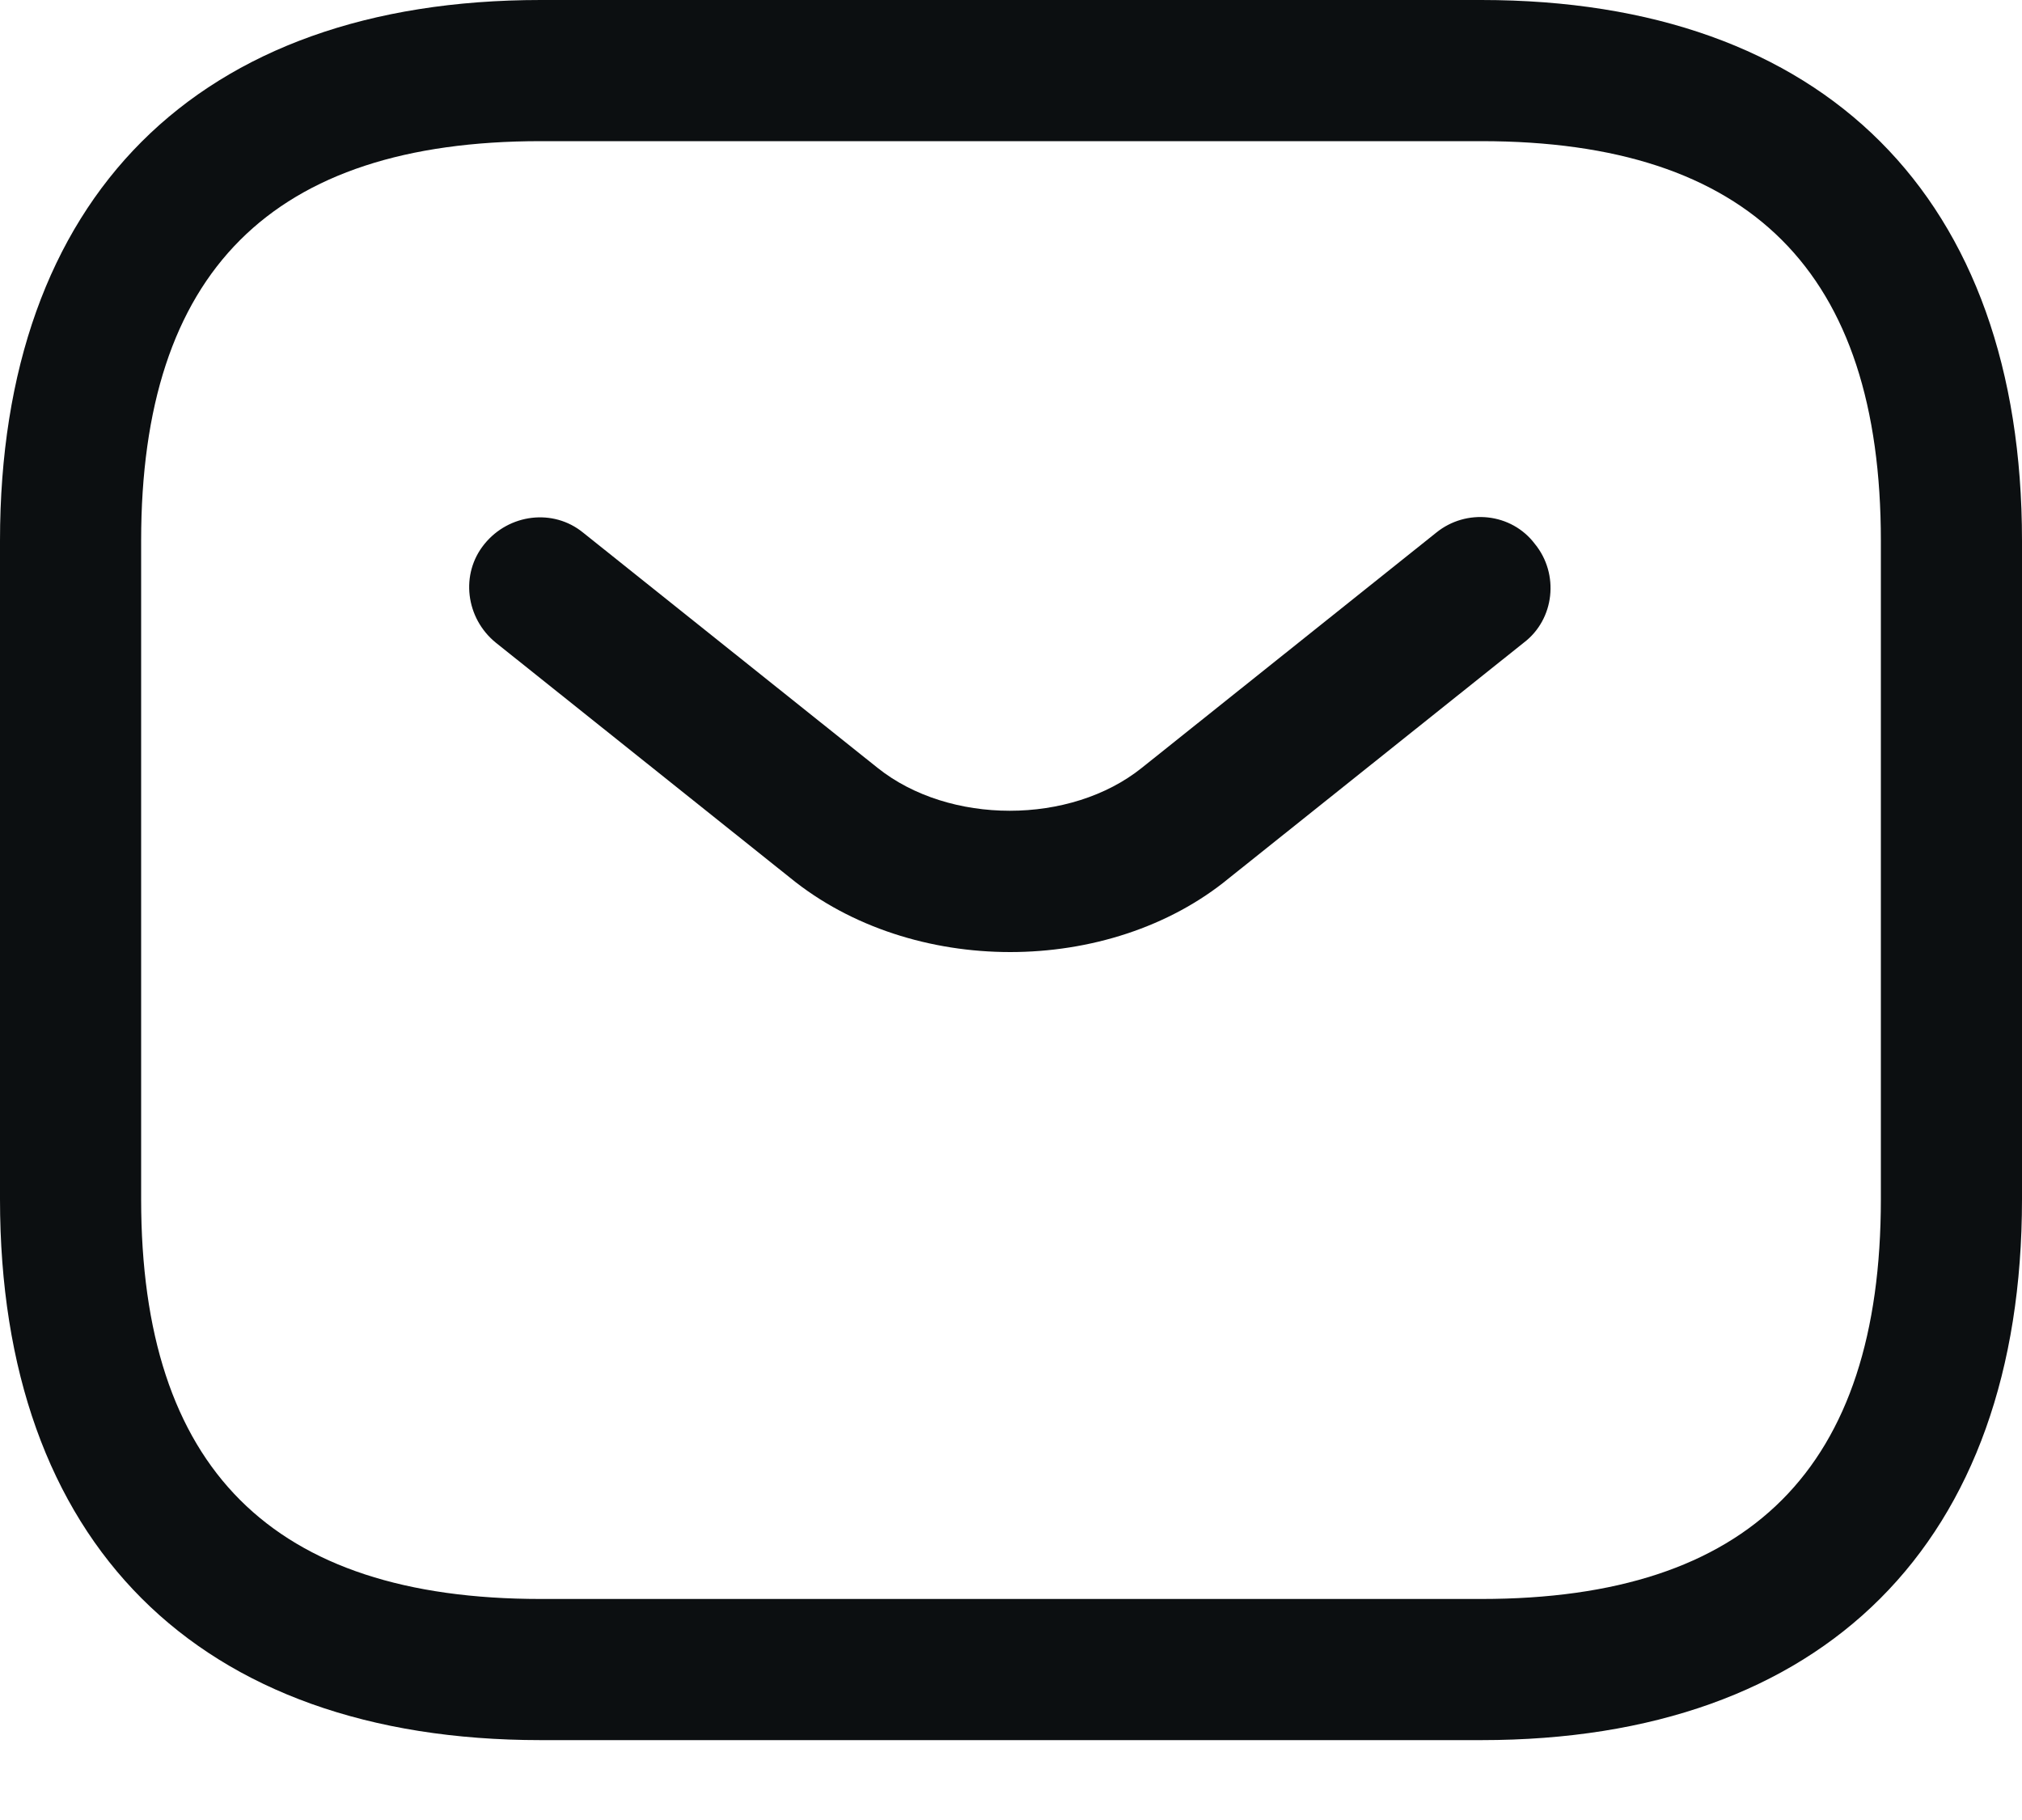
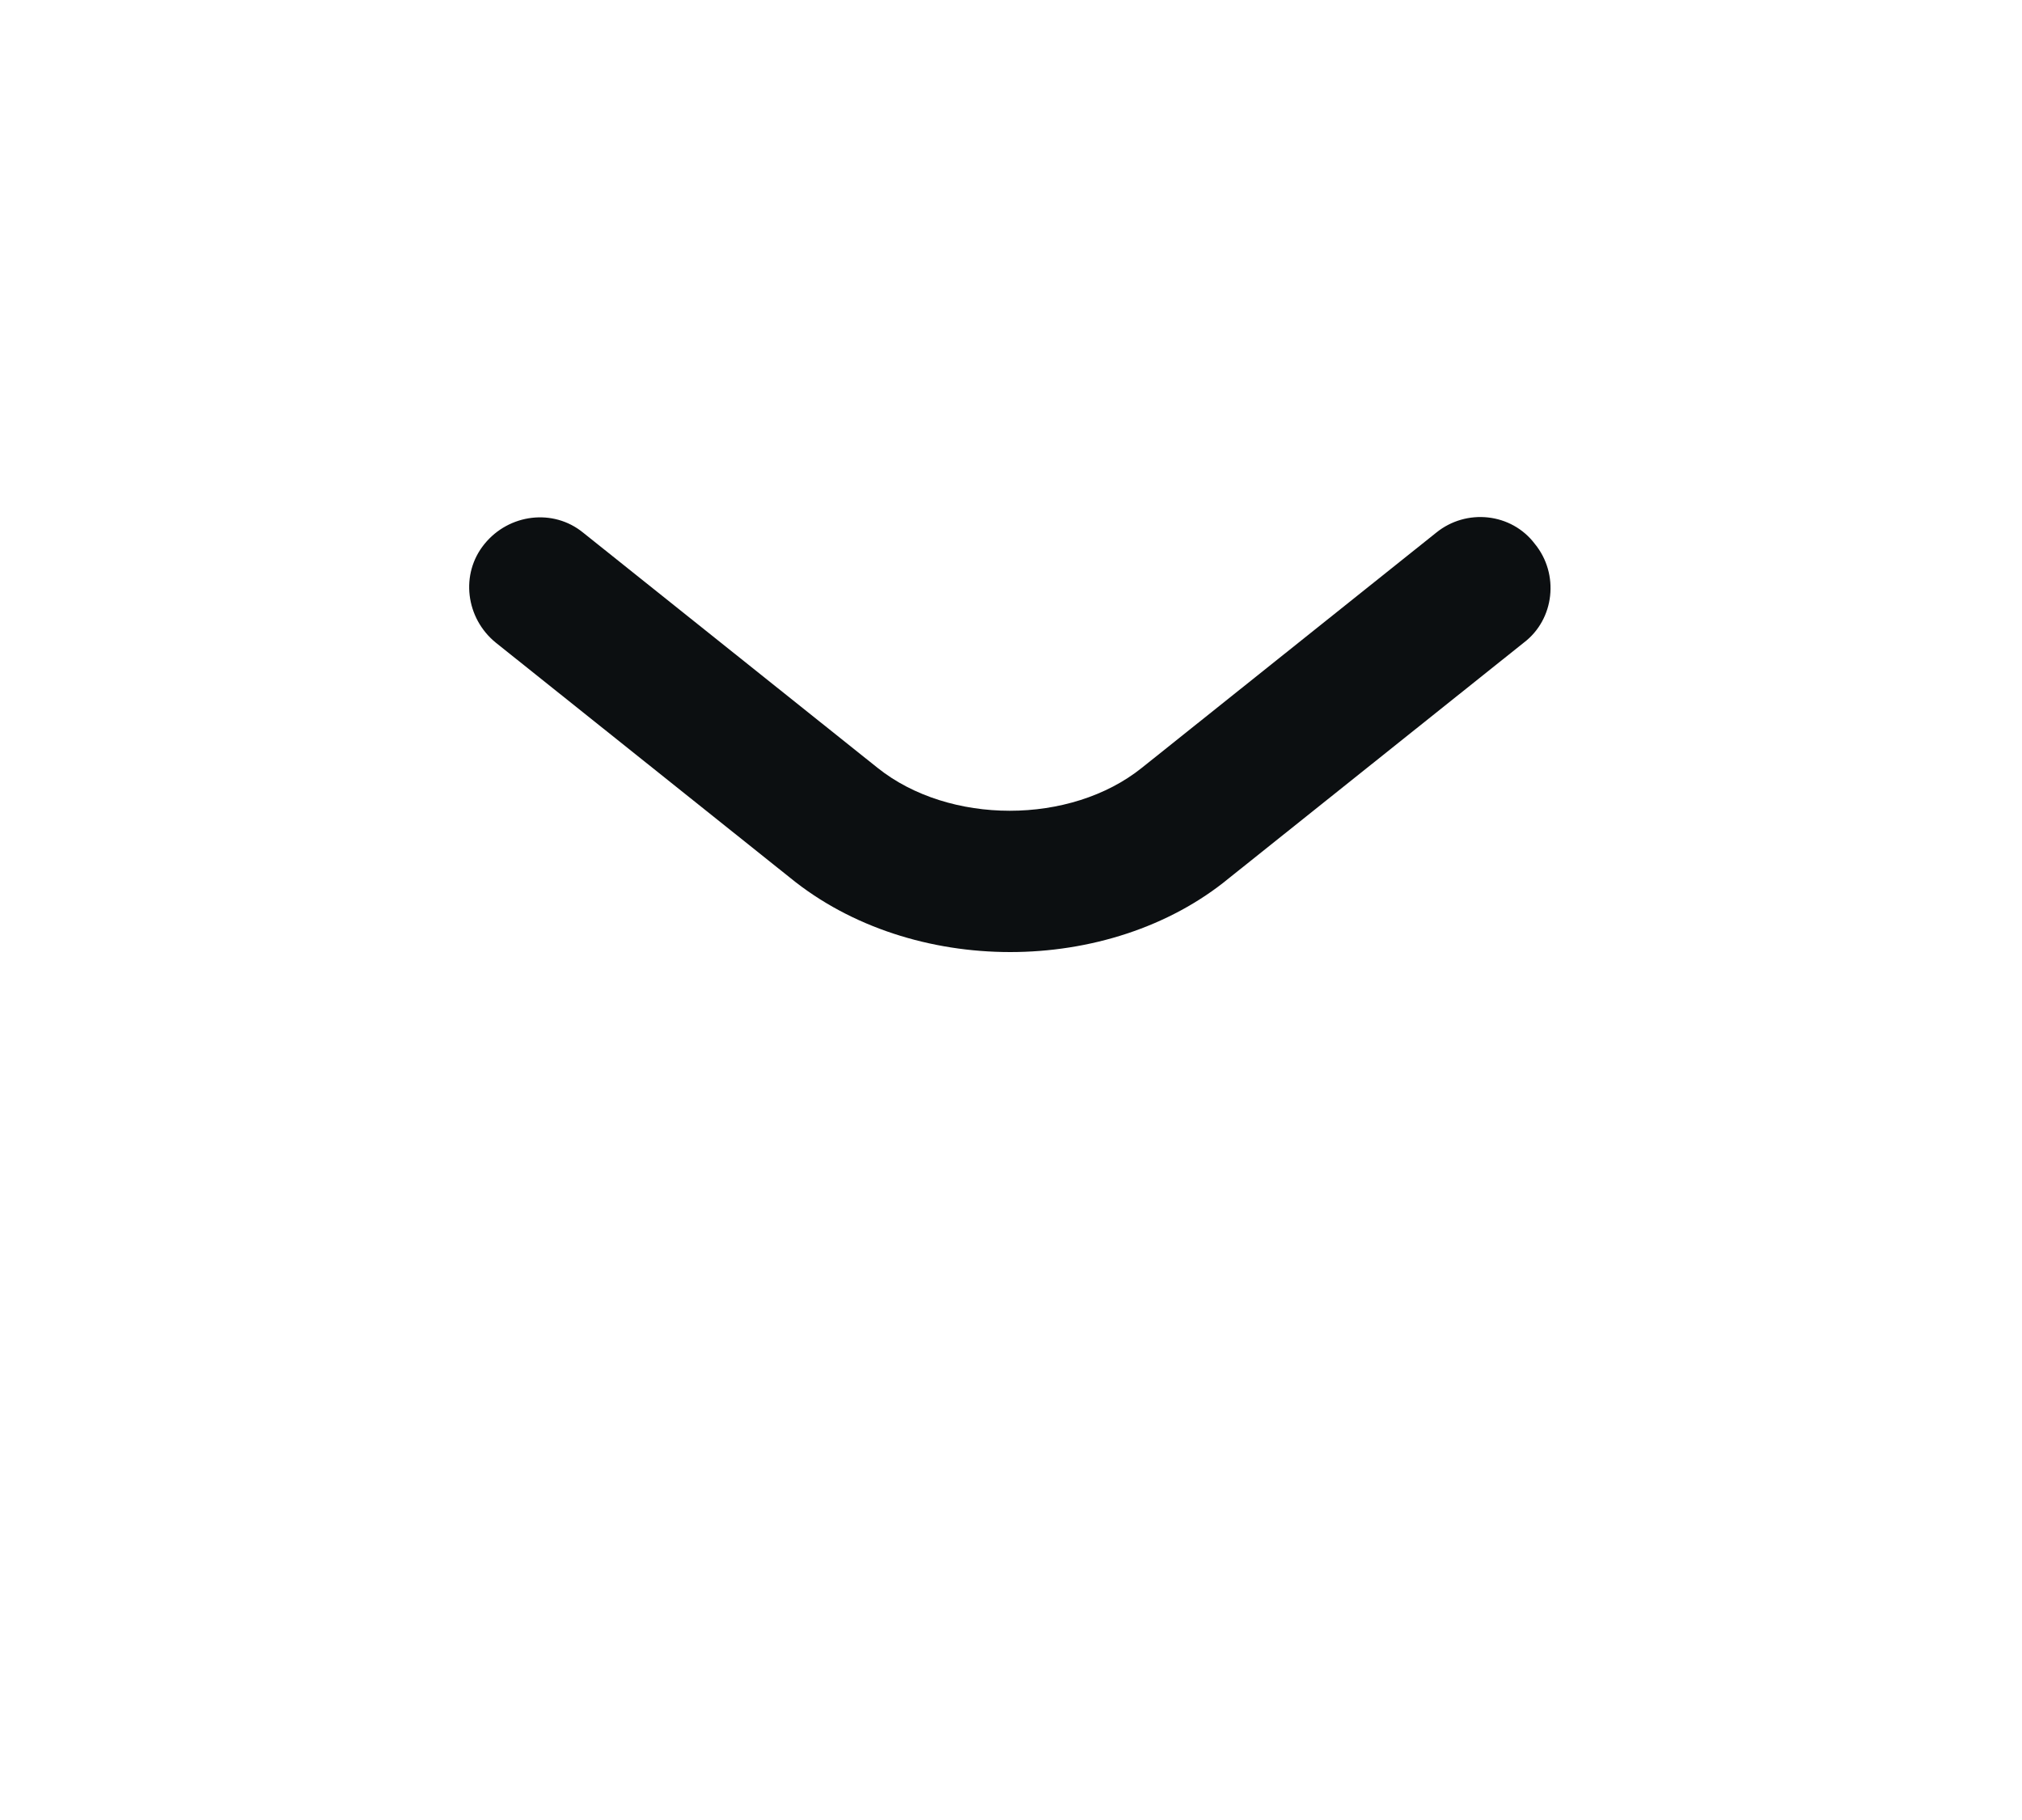
<svg xmlns="http://www.w3.org/2000/svg" width="10" height="9" viewBox="0 0 10 9" fill="none">
-   <path d="M7.326 8.605H2.674C0.977 8.605 0 7.628 0 5.93V2.674C0 0.977 0.977 0 2.674 0H7.326C9.023 0 10 0.977 10 2.674V5.93C10 7.628 9.023 8.605 7.326 8.605ZM2.674 0.698C1.344 0.698 0.698 1.344 0.698 2.674V5.93C0.698 7.26 1.344 7.907 2.674 7.907H7.326C8.656 7.907 9.302 7.26 9.302 5.93V2.674C9.302 1.344 8.656 0.698 7.326 0.698H2.674Z" fill="#0C0F11" />
  <path d="M4.996 4.708C4.605 4.708 4.21 4.587 3.908 4.341L2.452 3.178C2.303 3.057 2.275 2.838 2.396 2.69C2.517 2.541 2.736 2.513 2.884 2.634L4.34 3.797C4.694 4.08 5.294 4.08 5.647 3.797L7.103 2.634C7.252 2.513 7.475 2.536 7.591 2.69C7.712 2.838 7.689 3.062 7.536 3.178L6.08 4.341C5.782 4.587 5.387 4.708 4.996 4.708Z" fill="#0C0F11" />
</svg>